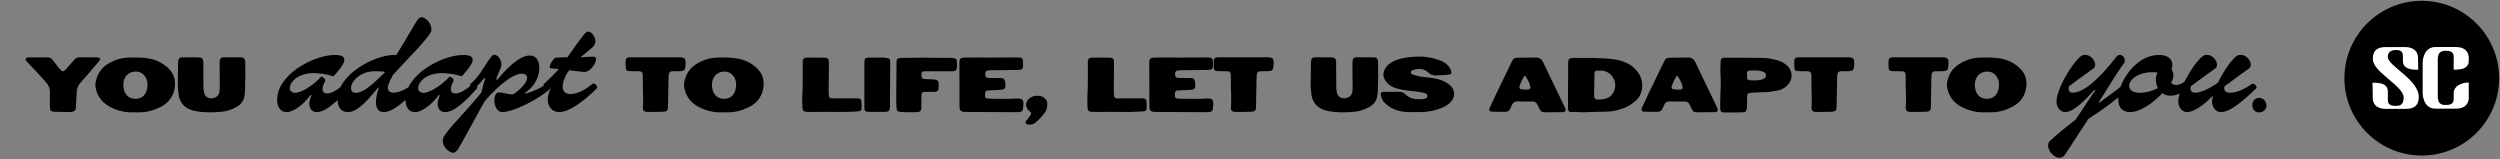
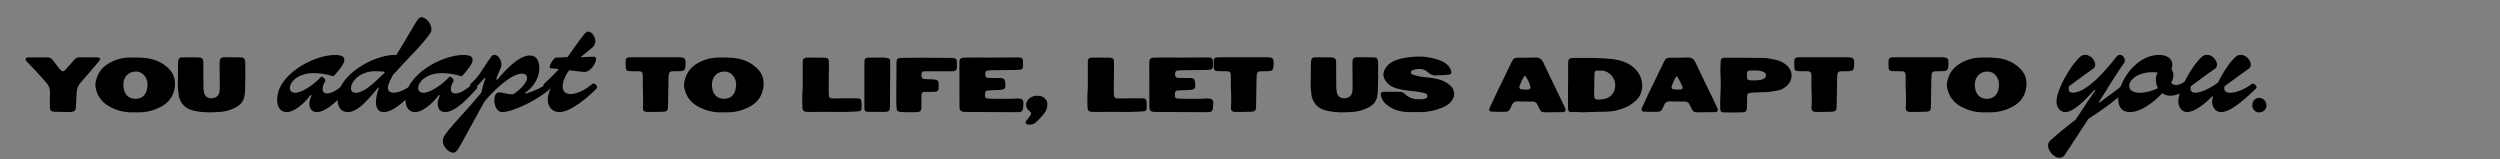
<svg xmlns="http://www.w3.org/2000/svg" fill="none" viewBox="0 0 959 61" height="61" width="959">
  <rect x="0" y="0" width="959" height="61" fill="#808080" stroke="none" />
  <g clip-path="url(#clip0_0_258)">
    <path stroke-miterlimit="10" stroke-width="0.79" style="fill:#54152E;fill:color(display-p3 0.329 0.082 0.18);fill-opacity:1;stroke:#54152E;stroke:color(display-p3 0.329 0.082 0.18);stroke-opacity:1;" stroke="#54152E" fill="#54152E" d="M928.991 59.269C945.161 59.269 958.269 46.161 958.269 29.991C958.269 13.821 945.161 0.713 928.991 0.713C912.821 0.713 899.713 13.821 899.713 29.991C899.713 46.161 912.821 59.269 928.991 59.269Z" />
    <path style="fill:white;fill-opacity:1;" fill="white" d="M915.978 21.84V21.675C915.978 19.446 918.062 19.19 919.012 19.19C919.963 19.19 921.754 19.19 921.754 21.346V23.192C921.662 26.482 924.842 26.756 927.638 26.756L927.565 22.973V22.059V21.84C927.273 19.318 925.427 18.057 922.631 18.057H915.119C911.501 18.057 910.203 19.756 910.203 22.607C910.203 27.706 922.046 32.952 922.046 37.393V37.539C922.046 40.609 919.999 40.609 919.012 40.609C918.025 40.609 915.978 40.609 915.978 38.453V36.022V35.273C916.07 32.001 912.89 31.727 910.094 31.727L910.167 35.51V36.424L910.185 37.977C910.441 40.499 912.287 41.761 915.101 41.761H922.905C926.524 41.761 927.839 40.079 927.839 37.21C927.839 30.484 915.96 25.294 915.96 21.876L915.978 21.84Z" />
    <path style="fill:white;fill-opacity:1;" fill="white" d="M941.218 26.72C943.995 26.72 947.048 26.445 947.011 23.247C947.011 23.247 947.011 23.21 947.011 23.192V21.822C946.755 19.299 944.909 18.038 942.095 18.038H934.254C930.672 18.038 929.338 21.365 929.338 24.234V35.492C929.338 38.361 930.672 41.688 934.254 41.688H942.095C944.891 41.688 946.755 40.426 947.011 37.904V35.437V31.654C944.215 31.654 941.492 32.915 941.236 35.437V38.105C941.199 40.262 939.152 40.262 938.165 40.262C937.179 40.262 935.186 40.262 935.132 37.192V22.553C935.186 19.482 937.215 19.482 938.165 19.482C939.116 19.482 941.199 19.482 941.236 21.639V26.72H941.218Z" />
  </g>
-   <path style="fill:#54152E;fill:color(display-p3 0.329 0.082 0.18);fill-opacity:1;" fill="#54152E" d="M14.609 22.03C15.779 22.03 16.949 22.06 18.119 22C19.019 21.97 19.709 22.33 20.249 23.05C20.999 24.01 21.719 25.03 22.499 25.99C23.939 27.67 24.239 27.88 25.769 26.02C26.639 24.97 27.599 23.98 28.499 22.93C29.069 22.27 29.759 21.94 30.659 21.97C32.789 22.03 34.919 21.97 37.049 22C37.379 22 37.739 22.06 38.069 22.18C38.339 22.27 38.489 22.57 38.369 22.84C38.189 23.2 37.919 23.53 37.679 23.86C35.429 26.47 33.239 29.11 30.929 31.66C29.909 32.8 29.459 34.06 29.399 35.59C29.369 37.45 29.189 39.28 29.099 41.14C29.039 42.25 28.799 42.73 27.299 42.94C26.759 43 26.189 42.97 25.649 42.97C24.209 42.94 22.769 42.91 21.329 42.88C20.909 42.88 20.489 42.85 20.099 42.76C19.589 42.64 19.259 42.28 19.199 41.77C19.139 41.35 19.139 40.93 19.139 40.51C19.139 38.86 19.109 37.21 19.169 35.56C19.199 34.06 18.779 32.8 17.729 31.66C15.689 29.5 13.859 27.19 11.699 25.12C11.219 24.64 10.769 24.13 10.289 23.62C10.019 23.32 9.719 22.96 9.869 22.54C10.019 22.09 10.469 22.03 10.889 22.03C11.249 22.03 11.579 22.03 11.939 22.03C12.839 22.03 13.709 22.03 14.609 22.03ZM51.517 43.09C48.247 43.24 44.887 42.55 41.767 40.75C39.037 39.16 37.357 36.88 36.727 33.82C36.547 32.98 36.547 32.17 36.727 31.36C37.297 28.45 38.767 26.17 41.287 24.58C43.777 23.02 46.507 22.15 49.447 22.09C51.967 22.03 54.487 22 57.007 22.42C59.977 22.93 62.497 24.19 64.627 26.23C67.087 28.6 67.597 31.57 66.787 34.78C66.037 37.66 64.207 39.7 61.567 41.05C58.957 42.37 56.197 43.12 53.257 43.09C52.777 43.09 52.297 43.09 51.517 43.09ZM51.907 37.9C54.067 37.93 55.627 36.82 56.227 34.78C56.587 33.58 56.737 32.38 56.437 31.12C55.987 29.14 54.427 27.58 52.507 27.46C50.377 27.34 48.457 28.3 47.647 30.49C47.197 31.75 47.227 33.04 47.527 34.33C48.037 36.58 49.657 37.9 51.907 37.9ZM94.079 26.44L94.109 29.71C94.109 31.36 93.989 33.04 93.989 34.69C93.929 38.59 92.669 40.39 89.009 41.86C87.599 42.46 86.099 42.79 84.629 42.91C81.329 43.18 78.029 43.24 74.759 42.55C72.359 42.04 70.379 40.99 69.239 38.68C68.909 37.99 68.639 37.3 68.549 36.55C68.369 35.11 68.189 33.67 68.219 32.23C68.249 29.56 68.279 26.86 68.309 24.19C68.339 23.92 68.339 23.65 68.369 23.38C68.519 22.39 68.879 22 69.839 22C71.969 21.97 74.099 21.97 76.229 22.03C77.489 22.06 77.969 22.57 77.999 23.83C78.029 25.36 77.999 26.86 77.999 28.36C78.029 30.16 78.029 31.96 78.059 33.73C78.089 34.3 78.119 34.84 78.239 35.38C78.569 36.94 79.559 37.72 81.149 37.69C82.739 37.69 83.969 36.7 84.209 35.2C84.299 34.6 84.299 33.97 84.299 33.34C84.269 30.31 84.269 27.31 84.239 24.28C84.239 23.86 84.269 23.44 84.329 23.05C84.449 22.45 84.869 22.09 85.469 22C85.619 21.97 85.739 21.97 85.889 21.97C88.019 21.97 90.149 21.94 92.279 22C93.539 22 93.989 22.48 94.079 23.74C94.139 24.64 94.079 25.54 94.079 26.44ZM124.715 31.2C123.635 32.92 122.915 35.84 125.475 35.84C127.635 35.84 129.995 33.96 132.035 32.24C132.115 32.16 132.235 32.08 132.355 32.08C133.115 32.08 134.235 33.4 133.755 33.92C131.235 36.64 125.755 43 121.515 43C118.755 43 117.875 39.92 119.395 36.88C119.635 36.4 119.195 36.28 118.955 36.64C116.475 40.04 112.635 43 110.035 43C107.475 43 106.315 40.96 106.315 38.2C106.315 28.64 120.235 21.08 128.555 21.08C135.515 21.08 130.515 26.36 127.915 29.28C125.515 28.48 122.555 28.04 120.355 28.04C111.235 28.04 109.075 35.6 113.195 35.6C116.195 35.6 121.315 31.64 122.995 29.6C123.075 29.48 123.195 29.44 123.355 29.44C124.035 29.44 125.115 30.56 124.715 31.2ZM145.222 34.16C145.502 33.52 145.142 33.48 144.782 33.92C140.382 39.24 136.942 43 133.342 43C130.782 43 129.462 40.96 129.462 38C129.462 28.64 143.582 21.08 151.182 21.08C151.462 21.08 151.742 21.08 152.022 21.12C155.222 16.04 158.582 10 160.302 7.4C160.742 6.88 161.182 6.6 161.702 6.6C163.102 6.6 165.502 8.72 165.502 11.32C165.502 12.12 165.102 12.96 162.302 16.24C160.262 18.72 156.102 22.84 150.742 28.76C149.902 30.4 148.782 32.24 148.782 33.68C148.782 35 149.702 35.56 151.022 35.56C153.022 35.56 155.942 34.28 158.182 32.24C158.262 32.16 158.382 32.12 158.542 32.12C159.302 32.12 160.422 33.48 159.902 33.92C156.982 37.04 151.382 43 147.222 43C142.982 43 144.142 36.76 145.222 34.16ZM147.502 27.92C147.662 27.8 147.542 27.48 147.302 27.48C146.222 27.36 144.902 27.32 143.862 27.32C135.342 27.32 132.382 35.6 136.422 35.6C140.382 35.6 145.542 29.6 147.502 27.92ZM173.935 31.2C172.855 32.92 172.135 35.84 174.695 35.84C176.855 35.84 179.215 33.96 181.255 32.24C181.335 32.16 181.455 32.08 181.575 32.08C182.335 32.08 183.455 33.4 182.975 33.92C180.455 36.64 174.975 43 170.735 43C167.975 43 167.095 39.92 168.615 36.88C168.855 36.4 168.415 36.28 168.175 36.64C165.695 40.04 161.855 43 159.255 43C156.695 43 155.535 40.96 155.535 38.2C155.535 28.64 169.455 21.08 177.775 21.08C184.735 21.08 179.735 26.36 177.135 29.28C174.735 28.48 171.775 28.04 169.575 28.04C160.455 28.04 158.295 35.6 162.415 35.6C165.415 35.6 170.535 31.64 172.215 29.6C172.295 29.48 172.415 29.44 172.575 29.44C173.255 29.44 174.335 30.56 173.935 31.2ZM182.162 33.92C182.042 34 181.922 34.04 181.802 34.04C181.042 34.04 179.922 32.72 180.442 32.24C184.162 28.96 184.922 26.56 188.402 21.8C188.762 21.28 189.242 21.04 189.682 21.04C191.322 21.04 193.002 23.84 192.082 26.04L190.602 29.52C190.162 30.64 190.562 30.8 190.922 30.4C193.442 27.36 198.842 21.28 203.242 21.28C205.962 21.28 206.882 23.68 206.882 26C206.882 28.64 205.722 32.68 201.522 35.52C201.322 35.64 201.482 35.96 201.722 35.88C204.282 35.12 207.362 33.92 209.442 32.24C210.162 31.76 211.802 33.4 211.162 33.92C206.682 38.16 196.762 43 192.642 43C189.122 43 188.682 35.44 191.362 35.44C192.922 35.44 195.122 36.32 196.842 36.16C198.162 35.52 202.202 32.12 202.202 29.88C202.202 28.88 201.402 28.24 200.242 28.24C195.762 28.24 188.482 35.72 185.802 39C181.442 46.84 177.282 54.68 175.762 57.12C174.882 58.48 174.242 58.6 173.802 58.6C172.402 58.6 169.842 56.48 169.842 54C169.842 53.04 170.242 52.12 172.282 49.64C175.002 46.36 179.962 41.24 184.602 35.56C185.202 33.52 185.362 32.36 186.122 30.28C186.242 30 186.002 29.72 185.682 30.12C184.722 31.28 183.162 32.84 182.162 33.92ZM210.746 33.48L210.346 33.92C210.226 34.04 210.106 34.08 209.946 34.08C209.226 34.08 208.106 32.76 208.626 32.24C210.586 30.4 212.586 28.52 214.386 26.52L211.146 26.16C210.106 26.04 212.226 22.16 213.266 22.12L217.706 21.92C220.386 18.12 221.466 16.56 222.666 14.96C224.506 12.52 225.026 12.12 225.626 12.12C227.066 12.12 228.386 14.28 228.386 15.76C228.386 16.56 228.066 17.48 227.226 18.2C226.066 19.16 223.906 21 223.026 21.68C222.746 21.88 222.826 22.04 223.186 21.96C224.146 21.84 226.186 21.8 227.826 21.76C230.146 21.72 227.066 27.96 223.906 27.6L218.306 26.96C215.866 30.12 214.026 36.08 218.866 36.08C221.506 36.08 224.666 34.32 227.186 32.24C227.306 32.12 227.466 32.04 227.666 32.04C228.466 32.04 229.466 33.36 228.906 33.92C225.786 37.04 219.106 43 214.506 43C211.786 43 210.106 40.84 210.106 38.24C210.106 36.8 210.626 35.24 211.026 34.36C211.426 33.52 211.346 33.24 211.186 33.24C211.066 33.24 210.906 33.36 210.746 33.48ZM251.302 21.97C254.332 21.97 257.362 21.97 260.362 21.97C262.762 22 263.092 22.36 262.972 24.76C262.882 26.95 262.582 27.25 260.452 27.31C259.552 27.34 258.682 27.31 257.782 27.34C257.032 27.4 256.672 27.73 256.552 28.48C256.462 29.02 256.462 29.56 256.432 30.1C256.372 33.61 256.312 37.12 256.252 40.6C256.252 40.87 256.252 41.17 256.222 41.44C256.132 42.31 255.802 42.67 254.962 42.79C254.572 42.88 254.152 42.88 253.732 42.88C251.962 42.91 250.162 42.97 248.392 42.94C247.012 42.91 246.502 42.4 246.622 41.02C246.892 37.18 246.442 33.34 246.592 29.5C246.592 29.23 246.592 28.93 246.562 28.66C246.502 27.79 246.142 27.4 245.302 27.34C244.342 27.31 243.382 27.34 242.422 27.31C240.172 27.31 239.992 27.13 239.992 24.82C239.992 24.28 239.962 23.71 240.022 23.17C240.082 22.48 240.502 22.06 241.222 22C241.702 21.97 242.182 21.97 242.662 21.97C245.542 21.97 248.422 21.97 251.302 21.97ZM277.31 43.09C274.04 43.24 270.68 42.55 267.56 40.75C264.83 39.16 263.15 36.88 262.52 33.82C262.34 32.98 262.34 32.17 262.52 31.36C263.09 28.45 264.56 26.17 267.08 24.58C269.57 23.02 272.3 22.15 275.24 22.09C277.76 22.03 280.28 22 282.8 22.42C285.77 22.93 288.29 24.19 290.42 26.23C292.88 28.6 293.39 31.57 292.58 34.78C291.83 37.66 290 39.7 287.36 41.05C284.75 42.37 281.99 43.12 279.05 43.09C278.57 43.09 278.09 43.09 277.31 43.09ZM277.7 37.9C279.86 37.93 281.42 36.82 282.02 34.78C282.38 33.58 282.53 32.38 282.23 31.12C281.78 29.14 280.22 27.58 278.3 27.46C276.17 27.34 274.25 28.3 273.44 30.49C272.99 31.75 273.02 33.04 273.32 34.33C273.83 36.58 275.45 37.9 277.7 37.9ZM307.923 32.26C307.923 29.53 307.923 26.77 307.923 24.01C307.923 23.83 307.923 23.62 307.923 23.41C308.013 22.57 308.373 22.21 309.243 22.12C309.813 22.09 310.353 22.09 310.893 22.09C312.633 22.09 314.343 22.09 316.053 22.12C317.613 22.15 317.973 22.48 317.973 24.13C317.973 27.28 317.913 30.46 317.883 33.61C317.883 34.57 317.883 35.53 317.943 36.49C317.973 37.36 318.363 37.72 319.233 37.75C321.513 37.75 323.763 37.72 326.043 37.72C327.153 37.72 328.233 37.69 329.343 37.75C330.003 37.78 330.333 38.14 330.423 38.77C330.513 39.25 330.513 39.73 330.513 40.21C330.543 42.73 330.513 42.64 328.053 42.79C325.503 42.94 322.983 43 320.433 42.94C317.433 42.85 314.403 42.97 311.403 42.94C310.983 42.94 310.563 42.97 310.143 42.94C308.133 42.91 307.803 42.58 307.773 40.51C307.743 39.13 307.713 37.75 307.773 36.37C307.863 35.02 307.923 33.64 307.923 32.26ZM331.58 32.32C331.58 29.71 331.58 27.13 331.58 24.52C331.58 24.04 331.61 23.56 331.64 23.08C331.7 22.6 332 22.33 332.42 22.21C332.75 22.12 333.11 22.09 333.44 22.09C335.3 22.09 337.16 22.09 339.02 22.09C339.14 22.09 339.29 22.09 339.41 22.12C341.48 22.33 341.51 22.66 341.48 24.4C341.45 29.83 341.42 35.26 341.39 40.69C341.39 40.75 341.39 40.81 341.39 40.9C341.33 42.49 341.03 42.85 339.47 42.91C337.88 42.94 336.32 42.94 334.73 42.91C334.04 42.91 333.35 42.91 332.66 42.85C331.88 42.76 331.61 42.46 331.58 41.62C331.55 39.22 331.58 36.82 331.58 34.42C331.55 33.73 331.58 33.04 331.58 32.35C331.58 32.38 331.58 32.32 331.58 32.32ZM353.44 22.12L355.48 22.15C358.36 22.15 361.24 22.21 364.12 22.21C364.81 22.21 365.5 22.18 366.16 22.39C366.7 22.57 367.03 22.9 367.03 23.41C367.09 24.31 367.09 25.21 367.06 26.08C367 26.8 366.58 27.19 365.86 27.31C365.53 27.34 365.17 27.34 364.84 27.34C361.75 27.34 358.66 27.34 355.57 27.34C355.45 27.34 355.3 27.34 355.18 27.34C353.8 27.28 353.35 27.55 353.5 29.2C353.56 29.92 353.95 30.28 354.7 30.31C355.81 30.4 356.89 30.4 358 30.46C358.39 30.49 358.81 30.55 359.2 30.67C359.65 30.76 359.89 31.09 360.01 31.51C360.01 31.57 360.04 31.66 360.04 31.72C360.13 34.96 360.34 35.32 357.04 35.23C356.2 35.2 355.39 35.2 354.55 35.23C353.89 35.26 353.56 35.59 353.5 36.28C353.44 37.24 353.47 38.2 353.44 39.16C353.44 39.97 353.47 40.81 353.44 41.62C353.38 42.43 352.93 42.88 352.15 42.97C351.82 43.03 351.46 43.03 351.1 43.03C349.66 43.03 348.22 43.03 346.78 43.03C346.3 43.03 345.82 43 345.34 42.94C344.26 42.73 343.96 42.43 343.9 41.29C343.84 39.73 343.78 38.14 343.81 36.55C343.81 32.65 343.84 28.72 343.9 24.82C343.9 24.49 343.87 24.13 343.9 23.8C343.96 22.66 344.23 22.39 345.4 22.24C345.67 22.21 345.94 22.21 346.21 22.21C348.61 22.18 351.04 22.18 353.44 22.12ZM380.385 22.09L390.285 22.03C392.205 22.06 392.415 22.27 392.445 24.19C392.505 26.68 392.355 26.8 389.775 26.83C386.685 26.86 383.565 26.92 380.475 26.95C380.145 26.95 379.785 26.95 379.455 26.98C378.255 27.04 377.865 27.43 377.925 28.63C377.955 29.5 378.285 29.83 379.215 29.89C380.235 29.92 381.285 29.92 382.305 29.92C382.935 29.92 383.565 29.92 384.165 29.95C384.945 30.01 385.305 30.31 385.485 31C385.575 31.33 385.635 31.69 385.665 32.02C385.845 33.88 385.425 34.39 383.595 34.48C382.155 34.54 380.715 34.6 379.275 34.69C378.075 34.75 377.895 34.99 377.865 36.22C377.865 36.43 377.865 36.64 377.865 36.85C377.925 37.45 378.135 37.69 378.735 37.78C379.215 37.84 379.695 37.87 380.175 37.87C383.475 37.87 386.775 38.02 390.075 37.78C390.225 37.78 390.345 37.78 390.495 37.78C392.115 37.81 392.595 38.26 392.595 39.85C392.565 40.42 392.505 40.96 392.445 41.5C392.295 42.58 391.965 42.91 390.855 43C390.435 43.03 390.015 43.03 389.625 43.03C383.235 43 376.815 42.94 370.425 42.94C368.385 42.94 368.025 42.37 368.055 40.51C368.085 35.14 368.025 29.77 368.025 24.43C367.995 22.51 368.325 22.12 370.275 22.09C373.665 22.03 377.025 22.09 380.385 22.09ZM398.016 36.76C399.336 36.67 400.356 37.15 401.136 38.11C401.796 38.89 401.856 39.85 401.706 40.84C401.616 41.68 401.286 42.43 400.836 43.12C399.816 44.59 398.556 45.85 397.236 47.02C396.336 47.8 395.256 47.92 394.116 47.74C393.486 47.65 393.216 47.05 393.546 46.51C393.816 46.12 394.116 45.76 394.416 45.37C394.686 44.98 394.986 44.62 395.256 44.23C395.676 43.57 395.646 43.3 395.136 42.79C394.986 42.64 394.806 42.55 394.656 42.4C392.916 40.87 393.576 38.83 394.836 37.78C395.766 37 396.846 36.64 398.016 36.76ZM417.292 32.26C417.292 29.53 417.292 26.77 417.292 24.01C417.292 23.83 417.292 23.62 417.292 23.41C417.382 22.57 417.742 22.21 418.612 22.12C419.182 22.09 419.722 22.09 420.262 22.09C422.002 22.09 423.712 22.09 425.422 22.12C426.982 22.15 427.342 22.48 427.342 24.13C427.342 27.28 427.282 30.46 427.252 33.61C427.252 34.57 427.252 35.53 427.312 36.49C427.342 37.36 427.732 37.72 428.602 37.75C430.882 37.75 433.132 37.72 435.412 37.72C436.522 37.72 437.602 37.69 438.712 37.75C439.372 37.78 439.702 38.14 439.792 38.77C439.882 39.25 439.882 39.73 439.882 40.21C439.912 42.73 439.882 42.64 437.422 42.79C434.872 42.94 432.352 43 429.802 42.94C426.802 42.85 423.772 42.97 420.772 42.94C420.352 42.94 419.932 42.97 419.512 42.94C417.502 42.91 417.172 42.58 417.142 40.51C417.112 39.13 417.082 37.75 417.142 36.37C417.232 35.02 417.292 33.64 417.292 32.26ZM453.219 22.09L463.119 22.03C465.039 22.06 465.249 22.27 465.279 24.19C465.339 26.68 465.189 26.8 462.609 26.83C459.519 26.86 456.399 26.92 453.309 26.95C452.979 26.95 452.619 26.95 452.289 26.98C451.089 27.04 450.699 27.43 450.759 28.63C450.789 29.5 451.119 29.83 452.049 29.89C453.069 29.92 454.119 29.92 455.139 29.92C455.769 29.92 456.399 29.92 456.999 29.95C457.779 30.01 458.139 30.31 458.319 31C458.409 31.33 458.469 31.69 458.499 32.02C458.679 33.88 458.259 34.39 456.429 34.48C454.989 34.54 453.549 34.6 452.109 34.69C450.909 34.75 450.729 34.99 450.699 36.22C450.699 36.43 450.699 36.64 450.699 36.85C450.759 37.45 450.969 37.69 451.569 37.78C452.049 37.84 452.529 37.87 453.009 37.87C456.309 37.87 459.609 38.02 462.909 37.78C463.059 37.78 463.179 37.78 463.329 37.78C464.949 37.81 465.429 38.26 465.429 39.85C465.399 40.42 465.339 40.96 465.279 41.5C465.129 42.58 464.799 42.91 463.689 43C463.269 43.03 462.849 43.03 462.459 43.03C456.069 43 449.649 42.94 443.259 42.94C441.219 42.94 440.859 42.37 440.889 40.51C440.919 35.14 440.859 29.77 440.859 24.43C440.829 22.51 441.159 22.12 443.109 22.09C446.499 22.03 449.859 22.09 453.219 22.09ZM476.88 21.97C479.91 21.97 482.94 21.97 485.94 21.97C488.34 22 488.67 22.36 488.55 24.76C488.46 26.95 488.16 27.25 486.03 27.31C485.13 27.34 484.26 27.31 483.36 27.34C482.61 27.4 482.25 27.73 482.13 28.48C482.04 29.02 482.04 29.56 482.01 30.1C481.95 33.61 481.89 37.12 481.83 40.6C481.83 40.87 481.83 41.17 481.8 41.44C481.71 42.31 481.38 42.67 480.54 42.79C480.15 42.88 479.73 42.88 479.31 42.88C477.54 42.91 475.74 42.97 473.97 42.94C472.59 42.91 472.08 42.4 472.2 41.02C472.47 37.18 472.02 33.34 472.17 29.5C472.17 29.23 472.17 28.93 472.14 28.66C472.08 27.79 471.72 27.4 470.88 27.34C469.92 27.31 468.96 27.34 468 27.31C465.75 27.31 465.57 27.13 465.57 24.82C465.57 24.28 465.54 23.71 465.6 23.17C465.66 22.48 466.08 22.06 466.8 22C467.28 21.97 467.76 21.97 468.24 21.97C471.12 21.97 474 21.97 476.88 21.97ZM528.633 26.44L528.663 29.71C528.663 31.36 528.543 33.04 528.543 34.69C528.483 38.59 527.223 40.39 523.563 41.86C522.153 42.46 520.653 42.79 519.183 42.91C515.883 43.18 512.583 43.24 509.313 42.55C506.913 42.04 504.933 40.99 503.793 38.68C503.463 37.99 503.193 37.3 503.103 36.55C502.923 35.11 502.743 33.67 502.773 32.23C502.803 29.56 502.833 26.86 502.863 24.19C502.893 23.92 502.893 23.65 502.923 23.38C503.073 22.39 503.433 22 504.393 22C506.523 21.97 508.653 21.97 510.783 22.03C512.043 22.06 512.523 22.57 512.553 23.83C512.583 25.36 512.553 26.86 512.553 28.36C512.583 30.16 512.583 31.96 512.613 33.73C512.643 34.3 512.673 34.84 512.793 35.38C513.123 36.94 514.113 37.72 515.703 37.69C517.293 37.69 518.523 36.7 518.763 35.2C518.853 34.6 518.853 33.97 518.853 33.34C518.823 30.31 518.823 27.31 518.793 24.28C518.793 23.86 518.823 23.44 518.883 23.05C519.003 22.45 519.423 22.09 520.023 22C520.173 21.97 520.293 21.97 520.443 21.97C522.573 21.97 524.703 21.94 526.833 22C528.093 22 528.543 22.48 528.633 23.74C528.693 24.64 528.633 25.54 528.633 26.44ZM546.258 42.97C545.148 43.06 544.038 42.97 542.958 42.97C540.948 43.09 538.968 43.03 537.018 42.61C534.948 42.16 533.118 41.23 531.558 39.85C530.478 38.92 529.878 37.69 529.638 36.28C529.548 35.8 529.908 35.32 530.388 35.23C530.658 35.2 530.928 35.2 531.198 35.2C533.058 35.2 534.918 35.23 536.778 35.23C537.648 35.23 538.398 35.47 538.998 36.1C540.888 37.99 543.228 38.2 545.688 38.05C546.108 38.02 546.498 37.84 546.888 37.72C547.308 37.57 547.548 37.27 547.548 36.79C547.518 36.31 547.248 36.01 546.858 35.86C545.748 35.44 544.608 35.29 543.438 35.14C540.858 34.84 538.248 34.63 535.728 33.91C534.108 33.43 532.698 32.65 531.678 31.24C530.388 29.44 530.358 27.97 531.498 26.08C532.188 24.97 533.148 24.25 534.258 23.65C536.088 22.63 538.128 22.3 540.168 22C540.978 21.88 541.818 21.82 542.628 21.76C545.958 21.52 549.198 22 552.318 23.14C553.518 23.56 554.568 24.19 555.438 25.12C556.068 25.78 556.488 26.53 556.698 27.43C556.878 28.09 556.608 28.51 555.948 28.6C554.238 28.81 552.528 28.93 550.818 28.93C549.648 28.96 548.748 28.6 547.848 27.79C546.108 26.17 544.008 26.2 541.878 26.92C541.458 27.07 541.188 27.4 541.248 27.88C541.278 28.24 541.518 28.51 541.878 28.6C542.868 28.87 543.858 29.2 544.878 29.38C546.138 29.59 547.458 29.68 548.748 29.83C550.518 30.07 552.288 30.4 553.908 31.18C554.628 31.54 555.348 31.99 556.008 32.5C558.288 34.33 558.438 37.24 556.338 39.31C555.378 40.27 554.268 40.9 553.038 41.38C550.848 42.28 548.568 42.76 546.258 42.97ZM595.738 43.06C594.628 43.06 593.548 43.06 592.438 43.06C591.598 43.09 590.998 42.73 590.638 41.95C590.338 41.32 590.038 40.72 589.738 40.09C589.378 39.37 588.808 38.95 587.968 38.95C585.958 38.95 583.978 38.95 581.968 38.89C581.038 38.86 580.438 39.31 580.048 40.15C579.808 40.63 579.568 41.14 579.358 41.62C578.998 42.4 578.428 42.88 577.618 42.88C575.818 42.91 574.048 42.91 572.248 42.82C571.378 42.79 571.048 42.19 571.438 41.38C572.308 39.43 573.238 37.51 574.138 35.59C575.968 31.84 577.798 28.06 579.628 24.28C579.778 23.98 579.928 23.68 580.078 23.38C580.438 22.51 581.158 22.15 582.058 22.15C584.368 22.12 586.708 22.15 589.048 22.06C590.458 22.03 591.328 22.6 591.958 23.89C594.118 28.48 596.338 33.04 598.558 37.6C599.128 38.8 599.698 39.97 600.238 41.14C600.898 42.52 600.628 42.97 599.038 43.03C597.928 43.06 596.848 43.03 595.738 43.03V43.06ZM584.878 34.39C585.478 34.36 585.958 34.36 586.438 34.3C586.858 34.24 587.188 33.79 587.098 33.4C586.738 31.93 586.108 30.58 585.268 29.32C585.088 29.05 584.758 29.11 584.608 29.35C583.858 30.58 583.258 31.9 582.838 33.25C582.718 33.67 582.958 34.12 583.378 34.21C583.918 34.3 584.458 34.33 584.878 34.39ZM601.515 32.71C601.515 30.01 601.515 27.34 601.545 24.67C601.545 24.25 601.545 23.83 601.605 23.41C601.665 22.81 602.085 22.42 602.655 22.3C603.045 22.21 603.465 22.21 603.885 22.21C608.475 22.21 613.095 22.15 617.685 22.57C620.595 22.87 623.355 23.5 625.815 25.21C627.195 26.2 628.245 27.43 629.025 28.9C630.465 31.57 630.465 35.86 627.525 38.59C626.115 39.85 624.585 40.87 622.815 41.5C620.835 42.25 618.765 42.76 616.605 42.82C613.605 42.88 610.575 42.94 607.545 43.06C606.045 43.12 604.575 42.82 603.045 43C601.785 43.12 601.455 42.46 601.485 41.35C601.515 39.01 601.485 36.7 601.485 34.36C601.515 33.79 601.485 33.25 601.485 32.71C601.515 32.71 601.515 32.71 601.515 32.71ZM614.025 27.07C613.995 27.1 613.815 27.07 613.665 27.1C613.245 27.1 612.855 27.07 612.465 27.1C611.985 27.16 611.715 27.43 611.655 27.91C611.625 28.24 611.625 28.57 611.625 28.93C611.595 31.39 611.535 33.85 611.505 36.31C611.505 36.58 611.505 36.88 611.565 37.15C611.625 37.78 611.955 38.11 612.615 38.17C613.635 38.29 614.655 38.11 615.675 37.9C616.935 37.63 617.925 36.94 618.645 35.89C620.985 32.44 618.825 27.64 614.715 27.1C614.385 27.07 614.355 27.1 614.025 27.07ZM654.128 43.06C653.018 43.06 651.938 43.06 650.828 43.06C649.988 43.09 649.388 42.73 649.028 41.95C648.728 41.32 648.428 40.72 648.128 40.09C647.768 39.37 647.198 38.95 646.358 38.95C644.348 38.95 642.368 38.95 640.358 38.89C639.428 38.86 638.828 39.31 638.438 40.15C638.198 40.63 637.958 41.14 637.748 41.62C637.388 42.4 636.818 42.88 636.008 42.88C634.208 42.91 632.438 42.91 630.638 42.82C629.768 42.79 629.438 42.19 629.828 41.38C630.698 39.43 631.628 37.51 632.528 35.59C634.358 31.84 636.188 28.06 638.018 24.28C638.168 23.98 638.318 23.68 638.468 23.38C638.828 22.51 639.548 22.15 640.448 22.15C642.758 22.12 645.098 22.15 647.438 22.06C648.848 22.03 649.718 22.6 650.348 23.89C652.508 28.48 654.728 33.04 656.948 37.6C657.518 38.8 658.088 39.97 658.628 41.14C659.288 42.52 659.018 42.97 657.428 43.03C656.318 43.06 655.238 43.03 654.128 43.03V43.06ZM643.268 34.39C643.868 34.36 644.348 34.36 644.828 34.3C645.248 34.24 645.578 33.79 645.488 33.4C645.128 31.93 644.498 30.58 643.658 29.32C643.478 29.05 643.148 29.11 642.998 29.35C642.248 30.58 641.648 31.9 641.228 33.25C641.108 33.67 641.348 34.12 641.768 34.21C642.308 34.3 642.848 34.33 643.268 34.39ZM659.905 37.72C659.965 36.01 660.025 34.3 660.085 32.59C660.145 29.83 659.755 27.1 660.025 24.34C660.055 24.01 660.025 23.65 660.055 23.32C660.175 22.54 660.505 22.24 661.255 22.15C661.315 22.15 661.405 22.15 661.465 22.15C666.565 22.15 671.635 22.12 676.735 22.24C678.355 22.27 679.975 22.69 681.595 23.05C682.855 23.35 684.025 23.95 685.075 24.79C687.955 27.07 687.985 30.76 685.195 33.13C684.235 33.94 683.125 34.51 681.895 34.72C680.275 34.99 678.655 35.35 677.005 35.35C675.415 35.35 673.855 35.47 672.265 35.53C671.995 35.56 671.725 35.59 671.455 35.62C670.405 35.83 670.225 36.04 670.195 37.15C670.165 37.75 670.195 38.38 670.165 39.01C670.165 39.82 670.165 40.66 670.105 41.47C670.045 42.55 669.625 43.06 668.635 43.09C666.145 43.15 663.685 43.18 661.225 43.12C660.295 43.12 659.905 42.64 659.875 41.65C659.845 40.33 659.875 39.04 659.905 37.72ZM673.135 27.01L672.955 27.04C672.805 27.04 672.655 27.04 672.535 27.04C670.045 26.98 670.015 27.07 670.165 29.77C670.195 30.43 670.525 30.73 671.185 30.79C672.505 30.91 673.795 30.88 675.085 30.7C675.535 30.64 676.015 30.46 676.435 30.28C677.035 30.04 677.455 29.56 677.425 28.87C677.425 28.3 677.065 27.82 676.525 27.61C675.985 27.37 675.385 27.19 674.785 27.1C674.185 27.04 673.735 27.01 673.135 27.01ZM699.585 21.97C702.615 21.97 705.645 21.97 708.645 21.97C711.045 22 711.375 22.36 711.255 24.76C711.165 26.95 710.865 27.25 708.735 27.31C707.835 27.34 706.965 27.31 706.065 27.34C705.315 27.4 704.955 27.73 704.835 28.48C704.745 29.02 704.745 29.56 704.715 30.1C704.655 33.61 704.595 37.12 704.535 40.6C704.535 40.87 704.535 41.17 704.505 41.44C704.415 42.31 704.085 42.67 703.245 42.79C702.855 42.88 702.435 42.88 702.015 42.88C700.245 42.91 698.445 42.97 696.675 42.94C695.295 42.91 694.785 42.4 694.905 41.02C695.175 37.18 694.725 33.34 694.875 29.5C694.875 29.23 694.875 28.93 694.845 28.66C694.785 27.79 694.425 27.4 693.585 27.34C692.625 27.31 691.665 27.34 690.705 27.31C688.455 27.31 688.275 27.13 688.275 24.82C688.275 24.28 688.245 23.71 688.305 23.17C688.365 22.48 688.785 22.06 689.505 22C689.985 21.97 690.465 21.97 690.945 21.97C693.825 21.97 696.705 21.97 699.585 21.97ZM735.739 21.97C738.769 21.97 741.799 21.97 744.799 21.97C747.199 22 747.529 22.36 747.409 24.76C747.319 26.95 747.019 27.25 744.889 27.31C743.989 27.34 743.119 27.31 742.219 27.34C741.469 27.4 741.109 27.73 740.989 28.48C740.899 29.02 740.899 29.56 740.869 30.1C740.809 33.61 740.749 37.12 740.689 40.6C740.689 40.87 740.689 41.17 740.659 41.44C740.569 42.31 740.239 42.67 739.399 42.79C739.009 42.88 738.589 42.88 738.169 42.88C736.399 42.91 734.599 42.97 732.829 42.94C731.449 42.91 730.939 42.4 731.059 41.02C731.329 37.18 730.879 33.34 731.029 29.5C731.029 29.23 731.029 28.93 730.999 28.66C730.939 27.79 730.579 27.4 729.739 27.34C728.779 27.31 727.819 27.34 726.859 27.31C724.609 27.31 724.429 27.13 724.429 24.82C724.429 24.28 724.399 23.71 724.459 23.17C724.519 22.48 724.939 22.06 725.659 22C726.139 21.97 726.619 21.97 727.099 21.97C729.979 21.97 732.859 21.97 735.739 21.97ZM761.747 43.09C758.477 43.24 755.117 42.55 751.997 40.75C749.267 39.16 747.587 36.88 746.957 33.82C746.777 32.98 746.777 32.17 746.957 31.36C747.527 28.45 748.997 26.17 751.517 24.58C754.007 23.02 756.737 22.15 759.677 22.09C762.197 22.03 764.717 22 767.237 22.42C770.207 22.93 772.727 24.19 774.857 26.23C777.317 28.6 777.827 31.57 777.017 34.78C776.267 37.66 774.437 39.7 771.797 41.05C769.187 42.37 766.427 43.12 763.487 43.09C763.007 43.09 762.527 43.09 761.747 43.09ZM762.137 37.9C764.297 37.93 765.857 36.82 766.457 34.78C766.817 33.58 766.967 32.38 766.667 31.12C766.217 29.14 764.657 27.58 762.737 27.46C760.607 27.34 758.687 28.3 757.877 30.49C757.427 31.75 757.457 33.04 757.757 34.33C758.267 36.58 759.887 37.9 762.137 37.9ZM802.99 26.32C798.51 29.44 796.63 30.96 793.63 33.12C793.27 34.92 793.95 35.56 795.15 35.56C800.39 35.52 807.67 27.2 811.79 21.84C812.23 21.28 812.71 21.04 813.19 21.04C814.55 21.04 815.67 22.96 814.79 24.2C811.39 28.84 808.39 34.16 805.15 39.08C804.95 39.36 805.11 39.56 805.43 39.32C807.87 37.4 811.47 35 814.75 32.24C814.87 32.12 815.03 32.08 815.19 32.08C815.99 32.08 816.99 33.4 816.43 33.88C810.43 39.56 805.63 42.6 801.07 45.64C798.31 49.84 795.31 54.44 792.19 59.24C791.59 60.16 790.83 60.52 790.03 60.52C787.27 60.52 784.15 56.04 786.43 53.96C789.79 50.92 792.99 48.36 796.15 45.96C798.19 43.04 801.11 38.32 803.55 35.04C803.99 34.44 803.63 34.24 803.11 34.8C800.23 37.96 795.51 43 792.31 43C789.83 43 788.87 40.52 788.87 38.96C788.87 34.56 793.55 26.88 795.79 24.12C798.07 21.28 798.87 21.04 799.83 21.04C802.79 21.04 804.91 24.96 802.99 26.32ZM829.456 35.76C826.056 39.36 821.176 43 817.056 43C806.936 43 815.256 21.08 828.136 21.08C832.616 21.08 834.016 23.76 832.976 26.56C833.296 26.92 833.536 27.44 833.656 28.08C833.896 29.36 833.496 30.68 832.816 31.8C833.416 32.32 834.056 32.6 834.776 32.6C836.336 32.6 838.096 31.48 839.896 29.68C840.056 29.52 840.216 29.48 840.376 29.48C841.136 29.48 842.016 30.72 841.536 31.28C838.496 35.08 835.256 36.72 832.616 36.72C831.416 36.72 830.336 36.36 829.456 35.76ZM827.776 33.8C827.456 33.16 827.216 32.48 827.096 31.68C826.816 30.12 827.096 28.84 827.656 27.84C827.096 27.76 826.456 27.68 825.736 27.68C816.376 27.68 813.616 35.6 820.856 35.6C823.016 35.6 825.696 34.88 827.776 33.8ZM849.71 26.32C845.23 29.44 843.35 30.96 840.35 33.12C839.99 34.88 840.79 35.56 842.15 35.56C844.43 35.56 848.23 33.64 850.79 31.68C852.31 28.6 854.23 25.64 855.43 24.12C857.75 21.28 858.55 21.04 859.51 21.04C862.47 21.04 864.59 24.96 862.67 26.32C858.19 29.44 856.31 30.96 853.31 33.12C852.91 34.88 853.91 35.6 855.51 35.6C857.83 35.6 861.39 34.12 863.75 32.2C863.87 32.12 863.99 32.08 864.15 32.08C864.95 32.08 866.03 33.4 865.47 33.88C862.35 36.84 856.11 43 851.99 43C849.51 43 848.55 40.52 848.55 38.96C848.55 38.6 848.59 37.96 848.79 37.4C849.03 36.76 848.67 36.8 848.27 37.24C845.75 40 841.55 43 839.03 43C836.55 43 835.59 40.52 835.59 38.96C835.59 34.56 840.27 26.88 842.47 24.12C844.79 21.28 845.59 21.04 846.55 21.04C849.51 21.04 851.63 24.96 849.71 26.32ZM863.981 40.24C864.041 38.65 865.211 37.48 866.681 37.54C868.241 37.6 869.441 38.95 869.411 40.54C869.411 41.74 868.331 43.15 866.531 43.12C865.001 43.09 863.921 41.83 863.981 40.24Z" />
+   <path style="fill:#54152E;fill:color(display-p3 0.329 0.082 0.18);fill-opacity:1;" fill="#54152E" d="M14.609 22.03C15.779 22.03 16.949 22.06 18.119 22C19.019 21.97 19.709 22.33 20.249 23.05C20.999 24.01 21.719 25.03 22.499 25.99C23.939 27.67 24.239 27.88 25.769 26.02C26.639 24.97 27.599 23.98 28.499 22.93C29.069 22.27 29.759 21.94 30.659 21.97C32.789 22.03 34.919 21.97 37.049 22C37.379 22 37.739 22.06 38.069 22.18C38.339 22.27 38.489 22.57 38.369 22.84C38.189 23.2 37.919 23.53 37.679 23.86C35.429 26.47 33.239 29.11 30.929 31.66C29.909 32.8 29.459 34.06 29.399 35.59C29.369 37.45 29.189 39.28 29.099 41.14C29.039 42.25 28.799 42.73 27.299 42.94C26.759 43 26.189 42.97 25.649 42.97C24.209 42.94 22.769 42.91 21.329 42.88C20.909 42.88 20.489 42.85 20.099 42.76C19.589 42.64 19.259 42.28 19.199 41.77C19.139 41.35 19.139 40.93 19.139 40.51C19.139 38.86 19.109 37.21 19.169 35.56C19.199 34.06 18.779 32.8 17.729 31.66C15.689 29.5 13.859 27.19 11.699 25.12C11.219 24.64 10.769 24.13 10.289 23.62C10.019 23.32 9.719 22.96 9.869 22.54C10.019 22.09 10.469 22.03 10.889 22.03C11.249 22.03 11.579 22.03 11.939 22.03C12.839 22.03 13.709 22.03 14.609 22.03ZM51.517 43.09C48.247 43.24 44.887 42.55 41.767 40.75C39.037 39.16 37.357 36.88 36.727 33.82C36.547 32.98 36.547 32.17 36.727 31.36C37.297 28.45 38.767 26.17 41.287 24.58C43.777 23.02 46.507 22.15 49.447 22.09C51.967 22.03 54.487 22 57.007 22.42C59.977 22.93 62.497 24.19 64.627 26.23C67.087 28.6 67.597 31.57 66.787 34.78C66.037 37.66 64.207 39.7 61.567 41.05C58.957 42.37 56.197 43.12 53.257 43.09C52.777 43.09 52.297 43.09 51.517 43.09ZM51.907 37.9C54.067 37.93 55.627 36.82 56.227 34.78C56.587 33.58 56.737 32.38 56.437 31.12C55.987 29.14 54.427 27.58 52.507 27.46C50.377 27.34 48.457 28.3 47.647 30.49C47.197 31.75 47.227 33.04 47.527 34.33C48.037 36.58 49.657 37.9 51.907 37.9ZM94.079 26.44L94.109 29.71C94.109 31.36 93.989 33.04 93.989 34.69C93.929 38.59 92.669 40.39 89.009 41.86C87.599 42.46 86.099 42.79 84.629 42.91C81.329 43.18 78.029 43.24 74.759 42.55C72.359 42.04 70.379 40.99 69.239 38.68C68.909 37.99 68.639 37.3 68.549 36.55C68.369 35.11 68.189 33.67 68.219 32.23C68.249 29.56 68.279 26.86 68.309 24.19C68.339 23.92 68.339 23.65 68.369 23.38C68.519 22.39 68.879 22 69.839 22C71.969 21.97 74.099 21.97 76.229 22.03C77.489 22.06 77.969 22.57 77.999 23.83C78.029 25.36 77.999 26.86 77.999 28.36C78.029 30.16 78.029 31.96 78.059 33.73C78.089 34.3 78.119 34.84 78.239 35.38C78.569 36.94 79.559 37.72 81.149 37.69C82.739 37.69 83.969 36.7 84.209 35.2C84.299 34.6 84.299 33.97 84.299 33.34C84.269 30.31 84.269 27.31 84.239 24.28C84.239 23.86 84.269 23.44 84.329 23.05C84.449 22.45 84.869 22.09 85.469 22C85.619 21.97 85.739 21.97 85.889 21.97C88.019 21.97 90.149 21.94 92.279 22C93.539 22 93.989 22.48 94.079 23.74C94.139 24.64 94.079 25.54 94.079 26.44ZM124.715 31.2C123.635 32.92 122.915 35.84 125.475 35.84C127.635 35.84 129.995 33.96 132.035 32.24C132.115 32.16 132.235 32.08 132.355 32.08C133.115 32.08 134.235 33.4 133.755 33.92C131.235 36.64 125.755 43 121.515 43C118.755 43 117.875 39.92 119.395 36.88C119.635 36.4 119.195 36.28 118.955 36.64C116.475 40.04 112.635 43 110.035 43C107.475 43 106.315 40.96 106.315 38.2C106.315 28.64 120.235 21.08 128.555 21.08C135.515 21.08 130.515 26.36 127.915 29.28C125.515 28.48 122.555 28.04 120.355 28.04C111.235 28.04 109.075 35.6 113.195 35.6C116.195 35.6 121.315 31.64 122.995 29.6C123.075 29.48 123.195 29.44 123.355 29.44C124.035 29.44 125.115 30.56 124.715 31.2ZM145.222 34.16C145.502 33.52 145.142 33.48 144.782 33.92C140.382 39.24 136.942 43 133.342 43C130.782 43 129.462 40.96 129.462 38C129.462 28.64 143.582 21.08 151.182 21.08C151.462 21.08 151.742 21.08 152.022 21.12C155.222 16.04 158.582 10 160.302 7.4C160.742 6.88 161.182 6.6 161.702 6.6C163.102 6.6 165.502 8.72 165.502 11.32C165.502 12.12 165.102 12.96 162.302 16.24C160.262 18.72 156.102 22.84 150.742 28.76C149.902 30.4 148.782 32.24 148.782 33.68C148.782 35 149.702 35.56 151.022 35.56C153.022 35.56 155.942 34.28 158.182 32.24C158.262 32.16 158.382 32.12 158.542 32.12C159.302 32.12 160.422 33.48 159.902 33.92C156.982 37.04 151.382 43 147.222 43C142.982 43 144.142 36.76 145.222 34.16ZM147.502 27.92C147.662 27.8 147.542 27.48 147.302 27.48C146.222 27.36 144.902 27.32 143.862 27.32C135.342 27.32 132.382 35.6 136.422 35.6C140.382 35.6 145.542 29.6 147.502 27.92ZM173.935 31.2C172.855 32.92 172.135 35.84 174.695 35.84C176.855 35.84 179.215 33.96 181.255 32.24C181.335 32.16 181.455 32.08 181.575 32.08C182.335 32.08 183.455 33.4 182.975 33.92C180.455 36.64 174.975 43 170.735 43C167.975 43 167.095 39.92 168.615 36.88C168.855 36.4 168.415 36.28 168.175 36.64C165.695 40.04 161.855 43 159.255 43C156.695 43 155.535 40.96 155.535 38.2C155.535 28.64 169.455 21.08 177.775 21.08C184.735 21.08 179.735 26.36 177.135 29.28C174.735 28.48 171.775 28.04 169.575 28.04C160.455 28.04 158.295 35.6 162.415 35.6C165.415 35.6 170.535 31.64 172.215 29.6C172.295 29.48 172.415 29.44 172.575 29.44C173.255 29.44 174.335 30.56 173.935 31.2ZM182.162 33.92C182.042 34 181.922 34.04 181.802 34.04C181.042 34.04 179.922 32.72 180.442 32.24C184.162 28.96 184.922 26.56 188.402 21.8C188.762 21.28 189.242 21.04 189.682 21.04C191.322 21.04 193.002 23.84 192.082 26.04L190.602 29.52C190.162 30.64 190.562 30.8 190.922 30.4C193.442 27.36 198.842 21.28 203.242 21.28C205.962 21.28 206.882 23.68 206.882 26C206.882 28.64 205.722 32.68 201.522 35.52C201.322 35.64 201.482 35.96 201.722 35.88C204.282 35.12 207.362 33.92 209.442 32.24C210.162 31.76 211.802 33.4 211.162 33.92C206.682 38.16 196.762 43 192.642 43C189.122 43 188.682 35.44 191.362 35.44C192.922 35.44 195.122 36.32 196.842 36.16C198.162 35.52 202.202 32.12 202.202 29.88C202.202 28.88 201.402 28.24 200.242 28.24C195.762 28.24 188.482 35.72 185.802 39C181.442 46.84 177.282 54.68 175.762 57.12C174.882 58.48 174.242 58.6 173.802 58.6C172.402 58.6 169.842 56.48 169.842 54C169.842 53.04 170.242 52.12 172.282 49.64C175.002 46.36 179.962 41.24 184.602 35.56C185.202 33.52 185.362 32.36 186.122 30.28C186.242 30 186.002 29.72 185.682 30.12C184.722 31.28 183.162 32.84 182.162 33.92ZM210.746 33.48L210.346 33.92C210.226 34.04 210.106 34.08 209.946 34.08C209.226 34.08 208.106 32.76 208.626 32.24C210.586 30.4 212.586 28.52 214.386 26.52L211.146 26.16C210.106 26.04 212.226 22.16 213.266 22.12L217.706 21.92C220.386 18.12 221.466 16.56 222.666 14.96C224.506 12.52 225.026 12.12 225.626 12.12C227.066 12.12 228.386 14.28 228.386 15.76C228.386 16.56 228.066 17.48 227.226 18.2C226.066 19.16 223.906 21 223.026 21.68C222.746 21.88 222.826 22.04 223.186 21.96C224.146 21.84 226.186 21.8 227.826 21.76C230.146 21.72 227.066 27.96 223.906 27.6L218.306 26.96C215.866 30.12 214.026 36.08 218.866 36.08C221.506 36.08 224.666 34.32 227.186 32.24C227.306 32.12 227.466 32.04 227.666 32.04C228.466 32.04 229.466 33.36 228.906 33.92C225.786 37.04 219.106 43 214.506 43C211.786 43 210.106 40.84 210.106 38.24C210.106 36.8 210.626 35.24 211.026 34.36C211.426 33.52 211.346 33.24 211.186 33.24C211.066 33.24 210.906 33.36 210.746 33.48ZM251.302 21.97C254.332 21.97 257.362 21.97 260.362 21.97C262.762 22 263.092 22.36 262.972 24.76C262.882 26.95 262.582 27.25 260.452 27.31C259.552 27.34 258.682 27.31 257.782 27.34C257.032 27.4 256.672 27.73 256.552 28.48C256.462 29.02 256.462 29.56 256.432 30.1C256.372 33.61 256.312 37.12 256.252 40.6C256.252 40.87 256.252 41.17 256.222 41.44C256.132 42.31 255.802 42.67 254.962 42.79C254.572 42.88 254.152 42.88 253.732 42.88C251.962 42.91 250.162 42.97 248.392 42.94C247.012 42.91 246.502 42.4 246.622 41.02C246.892 37.18 246.442 33.34 246.592 29.5C246.592 29.23 246.592 28.93 246.562 28.66C246.502 27.79 246.142 27.4 245.302 27.34C244.342 27.31 243.382 27.34 242.422 27.31C240.172 27.31 239.992 27.13 239.992 24.82C239.992 24.28 239.962 23.71 240.022 23.17C240.082 22.48 240.502 22.06 241.222 22C241.702 21.97 242.182 21.97 242.662 21.97C245.542 21.97 248.422 21.97 251.302 21.97ZM277.31 43.09C274.04 43.24 270.68 42.55 267.56 40.75C264.83 39.16 263.15 36.88 262.52 33.82C262.34 32.98 262.34 32.17 262.52 31.36C263.09 28.45 264.56 26.17 267.08 24.58C269.57 23.02 272.3 22.15 275.24 22.09C277.76 22.03 280.28 22 282.8 22.42C285.77 22.93 288.29 24.19 290.42 26.23C292.88 28.6 293.39 31.57 292.58 34.78C291.83 37.66 290 39.7 287.36 41.05C284.75 42.37 281.99 43.12 279.05 43.09C278.57 43.09 278.09 43.09 277.31 43.09ZM277.7 37.9C279.86 37.93 281.42 36.82 282.02 34.78C282.38 33.58 282.53 32.38 282.23 31.12C281.78 29.14 280.22 27.58 278.3 27.46C276.17 27.34 274.25 28.3 273.44 30.49C272.99 31.75 273.02 33.04 273.32 34.33C273.83 36.58 275.45 37.9 277.7 37.9ZM307.923 32.26C307.923 29.53 307.923 26.77 307.923 24.01C307.923 23.83 307.923 23.62 307.923 23.41C308.013 22.57 308.373 22.21 309.243 22.12C309.813 22.09 310.353 22.09 310.893 22.09C312.633 22.09 314.343 22.09 316.053 22.12C317.613 22.15 317.973 22.48 317.973 24.13C317.973 27.28 317.913 30.46 317.883 33.61C317.883 34.57 317.883 35.53 317.943 36.49C317.973 37.36 318.363 37.72 319.233 37.75C321.513 37.75 323.763 37.72 326.043 37.72C327.153 37.72 328.233 37.69 329.343 37.75C330.003 37.78 330.333 38.14 330.423 38.77C330.513 39.25 330.513 39.73 330.513 40.21C330.543 42.73 330.513 42.64 328.053 42.79C325.503 42.94 322.983 43 320.433 42.94C317.433 42.85 314.403 42.97 311.403 42.94C310.983 42.94 310.563 42.97 310.143 42.94C308.133 42.91 307.803 42.58 307.773 40.51C307.743 39.13 307.713 37.75 307.773 36.37C307.863 35.02 307.923 33.64 307.923 32.26ZM331.58 32.32C331.58 29.71 331.58 27.13 331.58 24.52C331.58 24.04 331.61 23.56 331.64 23.08C331.7 22.6 332 22.33 332.42 22.21C332.75 22.12 333.11 22.09 333.44 22.09C335.3 22.09 337.16 22.09 339.02 22.09C339.14 22.09 339.29 22.09 339.41 22.12C341.48 22.33 341.51 22.66 341.48 24.4C341.45 29.83 341.42 35.26 341.39 40.69C341.39 40.75 341.39 40.81 341.39 40.9C341.33 42.49 341.03 42.85 339.47 42.91C337.88 42.94 336.32 42.94 334.73 42.91C334.04 42.91 333.35 42.91 332.66 42.85C331.88 42.76 331.61 42.46 331.58 41.62C331.55 39.22 331.58 36.82 331.58 34.42C331.55 33.73 331.58 33.04 331.58 32.35C331.58 32.38 331.58 32.32 331.58 32.32ZM353.44 22.12L355.48 22.15C358.36 22.15 361.24 22.21 364.12 22.21C364.81 22.21 365.5 22.18 366.16 22.39C366.7 22.57 367.03 22.9 367.03 23.41C367.09 24.31 367.09 25.21 367.06 26.08C367 26.8 366.58 27.19 365.86 27.31C365.53 27.34 365.17 27.34 364.84 27.34C361.75 27.34 358.66 27.34 355.57 27.34C355.45 27.34 355.3 27.34 355.18 27.34C353.8 27.28 353.35 27.55 353.5 29.2C353.56 29.92 353.95 30.28 354.7 30.31C355.81 30.4 356.89 30.4 358 30.46C358.39 30.49 358.81 30.55 359.2 30.67C359.65 30.76 359.89 31.09 360.01 31.51C360.01 31.57 360.04 31.66 360.04 31.72C360.13 34.96 360.34 35.32 357.04 35.23C356.2 35.2 355.39 35.2 354.55 35.23C353.89 35.26 353.56 35.59 353.5 36.28C353.44 37.24 353.47 38.2 353.44 39.16C353.44 39.97 353.47 40.81 353.44 41.62C353.38 42.43 352.93 42.88 352.15 42.97C351.82 43.03 351.46 43.03 351.1 43.03C349.66 43.03 348.22 43.03 346.78 43.03C346.3 43.03 345.82 43 345.34 42.94C344.26 42.73 343.96 42.43 343.9 41.29C343.84 39.73 343.78 38.14 343.81 36.55C343.81 32.65 343.84 28.72 343.9 24.82C343.9 24.49 343.87 24.13 343.9 23.8C343.96 22.66 344.23 22.39 345.4 22.24C345.67 22.21 345.94 22.21 346.21 22.21C348.61 22.18 351.04 22.18 353.44 22.12ZM380.385 22.09L390.285 22.03C392.205 22.06 392.415 22.27 392.445 24.19C392.505 26.68 392.355 26.8 389.775 26.83C386.685 26.86 383.565 26.92 380.475 26.95C380.145 26.95 379.785 26.95 379.455 26.98C378.255 27.04 377.865 27.43 377.925 28.63C377.955 29.5 378.285 29.83 379.215 29.89C380.235 29.92 381.285 29.92 382.305 29.92C382.935 29.92 383.565 29.92 384.165 29.95C384.945 30.01 385.305 30.31 385.485 31C385.575 31.33 385.635 31.69 385.665 32.02C385.845 33.88 385.425 34.39 383.595 34.48C382.155 34.54 380.715 34.6 379.275 34.69C378.075 34.75 377.895 34.99 377.865 36.22C377.865 36.43 377.865 36.64 377.865 36.85C377.925 37.45 378.135 37.69 378.735 37.78C379.215 37.84 379.695 37.87 380.175 37.87C383.475 37.87 386.775 38.02 390.075 37.78C390.225 37.78 390.345 37.78 390.495 37.78C392.115 37.81 392.595 38.26 392.595 39.85C392.565 40.42 392.505 40.96 392.445 41.5C392.295 42.58 391.965 42.91 390.855 43C390.435 43.03 390.015 43.03 389.625 43.03C383.235 43 376.815 42.94 370.425 42.94C368.385 42.94 368.025 42.37 368.055 40.51C368.085 35.14 368.025 29.77 368.025 24.43C367.995 22.51 368.325 22.12 370.275 22.09C373.665 22.03 377.025 22.09 380.385 22.09ZM398.016 36.76C399.336 36.67 400.356 37.15 401.136 38.11C401.796 38.89 401.856 39.85 401.706 40.84C401.616 41.68 401.286 42.43 400.836 43.12C399.816 44.59 398.556 45.85 397.236 47.02C396.336 47.8 395.256 47.92 394.116 47.74C393.486 47.65 393.216 47.05 393.546 46.51C393.816 46.12 394.116 45.76 394.416 45.37C394.686 44.98 394.986 44.62 395.256 44.23C395.676 43.57 395.646 43.3 395.136 42.79C394.986 42.64 394.806 42.55 394.656 42.4C392.916 40.87 393.576 38.83 394.836 37.78C395.766 37 396.846 36.64 398.016 36.76ZM417.292 32.26C417.292 29.53 417.292 26.77 417.292 24.01C417.292 23.83 417.292 23.62 417.292 23.41C417.382 22.57 417.742 22.21 418.612 22.12C419.182 22.09 419.722 22.09 420.262 22.09C422.002 22.09 423.712 22.09 425.422 22.12C426.982 22.15 427.342 22.48 427.342 24.13C427.342 27.28 427.282 30.46 427.252 33.61C427.252 34.57 427.252 35.53 427.312 36.49C427.342 37.36 427.732 37.72 428.602 37.75C430.882 37.75 433.132 37.72 435.412 37.72C436.522 37.72 437.602 37.69 438.712 37.75C439.372 37.78 439.702 38.14 439.792 38.77C439.882 39.25 439.882 39.73 439.882 40.21C439.912 42.73 439.882 42.64 437.422 42.79C434.872 42.94 432.352 43 429.802 42.94C426.802 42.85 423.772 42.97 420.772 42.94C420.352 42.94 419.932 42.97 419.512 42.94C417.502 42.91 417.172 42.58 417.142 40.51C417.112 39.13 417.082 37.75 417.142 36.37C417.232 35.02 417.292 33.64 417.292 32.26ZM453.219 22.09L463.119 22.03C465.039 22.06 465.249 22.27 465.279 24.19C465.339 26.68 465.189 26.8 462.609 26.83C459.519 26.86 456.399 26.92 453.309 26.95C452.979 26.95 452.619 26.95 452.289 26.98C451.089 27.04 450.699 27.43 450.759 28.63C450.789 29.5 451.119 29.83 452.049 29.89C453.069 29.92 454.119 29.92 455.139 29.92C455.769 29.92 456.399 29.92 456.999 29.95C457.779 30.01 458.139 30.31 458.319 31C458.409 31.33 458.469 31.69 458.499 32.02C458.679 33.88 458.259 34.39 456.429 34.48C454.989 34.54 453.549 34.6 452.109 34.69C450.909 34.75 450.729 34.99 450.699 36.22C450.699 36.43 450.699 36.64 450.699 36.85C450.759 37.45 450.969 37.69 451.569 37.78C452.049 37.84 452.529 37.87 453.009 37.87C456.309 37.87 459.609 38.02 462.909 37.78C463.059 37.78 463.179 37.78 463.329 37.78C464.949 37.81 465.429 38.26 465.429 39.85C465.399 40.42 465.339 40.96 465.279 41.5C465.129 42.58 464.799 42.91 463.689 43C463.269 43.03 462.849 43.03 462.459 43.03C456.069 43 449.649 42.94 443.259 42.94C441.219 42.94 440.859 42.37 440.889 40.51C440.919 35.14 440.859 29.77 440.859 24.43C440.829 22.51 441.159 22.12 443.109 22.09C446.499 22.03 449.859 22.09 453.219 22.09ZM476.88 21.97C479.91 21.97 482.94 21.97 485.94 21.97C488.34 22 488.67 22.36 488.55 24.76C488.46 26.95 488.16 27.25 486.03 27.31C485.13 27.34 484.26 27.31 483.36 27.34C482.61 27.4 482.25 27.73 482.13 28.48C482.04 29.02 482.04 29.56 482.01 30.1C481.95 33.61 481.89 37.12 481.83 40.6C481.83 40.87 481.83 41.17 481.8 41.44C481.71 42.31 481.38 42.67 480.54 42.79C480.15 42.88 479.73 42.88 479.31 42.88C477.54 42.91 475.74 42.97 473.97 42.94C472.59 42.91 472.08 42.4 472.2 41.02C472.47 37.18 472.02 33.34 472.17 29.5C472.17 29.23 472.17 28.93 472.14 28.66C472.08 27.79 471.72 27.4 470.88 27.34C469.92 27.31 468.96 27.34 468 27.31C465.75 27.31 465.57 27.13 465.57 24.82C465.57 24.28 465.54 23.71 465.6 23.17C465.66 22.48 466.08 22.06 466.8 22C467.28 21.97 467.76 21.97 468.24 21.97C471.12 21.97 474 21.97 476.88 21.97ZM528.633 26.44L528.663 29.71C528.663 31.36 528.543 33.04 528.543 34.69C528.483 38.59 527.223 40.39 523.563 41.86C522.153 42.46 520.653 42.79 519.183 42.91C515.883 43.18 512.583 43.24 509.313 42.55C506.913 42.04 504.933 40.99 503.793 38.68C503.463 37.99 503.193 37.3 503.103 36.55C502.923 35.11 502.743 33.67 502.773 32.23C502.803 29.56 502.833 26.86 502.863 24.19C502.893 23.92 502.893 23.65 502.923 23.38C503.073 22.39 503.433 22 504.393 22C506.523 21.97 508.653 21.97 510.783 22.03C512.043 22.06 512.523 22.57 512.553 23.83C512.583 25.36 512.553 26.86 512.553 28.36C512.583 30.16 512.583 31.96 512.613 33.73C512.643 34.3 512.673 34.84 512.793 35.38C513.123 36.94 514.113 37.72 515.703 37.69C517.293 37.69 518.523 36.7 518.763 35.2C518.853 34.6 518.853 33.97 518.853 33.34C518.823 30.31 518.823 27.31 518.793 24.28C518.793 23.86 518.823 23.44 518.883 23.05C519.003 22.45 519.423 22.09 520.023 22C520.173 21.97 520.293 21.97 520.443 21.97C522.573 21.97 524.703 21.94 526.833 22C528.093 22 528.543 22.48 528.633 23.74C528.693 24.64 528.633 25.54 528.633 26.44ZM546.258 42.97C545.148 43.06 544.038 42.97 542.958 42.97C540.948 43.09 538.968 43.03 537.018 42.61C534.948 42.16 533.118 41.23 531.558 39.85C530.478 38.92 529.878 37.69 529.638 36.28C529.548 35.8 529.908 35.32 530.388 35.23C530.658 35.2 530.928 35.2 531.198 35.2C533.058 35.2 534.918 35.23 536.778 35.23C537.648 35.23 538.398 35.47 538.998 36.1C540.888 37.99 543.228 38.2 545.688 38.05C546.108 38.02 546.498 37.84 546.888 37.72C547.308 37.57 547.548 37.27 547.548 36.79C547.518 36.31 547.248 36.01 546.858 35.86C545.748 35.44 544.608 35.29 543.438 35.14C540.858 34.84 538.248 34.63 535.728 33.91C534.108 33.43 532.698 32.65 531.678 31.24C530.388 29.44 530.358 27.97 531.498 26.08C532.188 24.97 533.148 24.25 534.258 23.65C536.088 22.63 538.128 22.3 540.168 22C540.978 21.88 541.818 21.82 542.628 21.76C545.958 21.52 549.198 22 552.318 23.14C553.518 23.56 554.568 24.19 555.438 25.12C556.068 25.78 556.488 26.53 556.698 27.43C556.878 28.09 556.608 28.51 555.948 28.6C554.238 28.81 552.528 28.93 550.818 28.93C549.648 28.96 548.748 28.6 547.848 27.79C546.108 26.17 544.008 26.2 541.878 26.92C541.458 27.07 541.188 27.4 541.248 27.88C541.278 28.24 541.518 28.51 541.878 28.6C542.868 28.87 543.858 29.2 544.878 29.38C546.138 29.59 547.458 29.68 548.748 29.83C550.518 30.07 552.288 30.4 553.908 31.18C554.628 31.54 555.348 31.99 556.008 32.5C558.288 34.33 558.438 37.24 556.338 39.31C555.378 40.27 554.268 40.9 553.038 41.38C550.848 42.28 548.568 42.76 546.258 42.97ZM595.738 43.06C594.628 43.06 593.548 43.06 592.438 43.06C591.598 43.09 590.998 42.73 590.638 41.95C590.338 41.32 590.038 40.72 589.738 40.09C589.378 39.37 588.808 38.95 587.968 38.95C585.958 38.95 583.978 38.95 581.968 38.89C581.038 38.86 580.438 39.31 580.048 40.15C579.808 40.63 579.568 41.14 579.358 41.62C578.998 42.4 578.428 42.88 577.618 42.88C575.818 42.91 574.048 42.91 572.248 42.82C571.378 42.79 571.048 42.19 571.438 41.38C572.308 39.43 573.238 37.51 574.138 35.59C575.968 31.84 577.798 28.06 579.628 24.28C579.778 23.98 579.928 23.68 580.078 23.38C580.438 22.51 581.158 22.15 582.058 22.15C584.368 22.12 586.708 22.15 589.048 22.06C590.458 22.03 591.328 22.6 591.958 23.89C594.118 28.48 596.338 33.04 598.558 37.6C599.128 38.8 599.698 39.97 600.238 41.14C600.898 42.52 600.628 42.97 599.038 43.03C597.928 43.06 596.848 43.03 595.738 43.03V43.06ZM584.878 34.39C585.478 34.36 585.958 34.36 586.438 34.3C586.858 34.24 587.188 33.79 587.098 33.4C586.738 31.93 586.108 30.58 585.268 29.32C585.088 29.05 584.758 29.11 584.608 29.35C583.858 30.58 583.258 31.9 582.838 33.25C582.718 33.67 582.958 34.12 583.378 34.21C583.918 34.3 584.458 34.33 584.878 34.39ZM601.515 32.71C601.515 30.01 601.515 27.34 601.545 24.67C601.545 24.25 601.545 23.83 601.605 23.41C601.665 22.81 602.085 22.42 602.655 22.3C603.045 22.21 603.465 22.21 603.885 22.21C608.475 22.21 613.095 22.15 617.685 22.57C620.595 22.87 623.355 23.5 625.815 25.21C627.195 26.2 628.245 27.43 629.025 28.9C630.465 31.57 630.465 35.86 627.525 38.59C626.115 39.85 624.585 40.87 622.815 41.5C620.835 42.25 618.765 42.76 616.605 42.82C613.605 42.88 610.575 42.94 607.545 43.06C606.045 43.12 604.575 42.82 603.045 43C601.785 43.12 601.455 42.46 601.485 41.35C601.515 39.01 601.485 36.7 601.485 34.36C601.515 33.79 601.485 33.25 601.485 32.71C601.515 32.71 601.515 32.71 601.515 32.71ZM614.025 27.07C613.995 27.1 613.815 27.07 613.665 27.1C613.245 27.1 612.855 27.07 612.465 27.1C611.985 27.16 611.715 27.43 611.655 27.91C611.625 28.24 611.625 28.57 611.625 28.93C611.595 31.39 611.535 33.85 611.505 36.31C611.505 36.58 611.505 36.88 611.565 37.15C611.625 37.78 611.955 38.11 612.615 38.17C613.635 38.29 614.655 38.11 615.675 37.9C616.935 37.63 617.925 36.94 618.645 35.89C620.985 32.44 618.825 27.64 614.715 27.1C614.385 27.07 614.355 27.1 614.025 27.07ZM654.128 43.06C653.018 43.06 651.938 43.06 650.828 43.06C649.988 43.09 649.388 42.73 649.028 41.95C648.728 41.32 648.428 40.72 648.128 40.09C647.768 39.37 647.198 38.95 646.358 38.95C644.348 38.95 642.368 38.95 640.358 38.89C639.428 38.86 638.828 39.31 638.438 40.15C638.198 40.63 637.958 41.14 637.748 41.62C637.388 42.4 636.818 42.88 636.008 42.88C634.208 42.91 632.438 42.91 630.638 42.82C629.768 42.79 629.438 42.19 629.828 41.38C630.698 39.43 631.628 37.51 632.528 35.59C634.358 31.84 636.188 28.06 638.018 24.28C638.168 23.98 638.318 23.68 638.468 23.38C638.828 22.51 639.548 22.15 640.448 22.15C642.758 22.12 645.098 22.15 647.438 22.06C648.848 22.03 649.718 22.6 650.348 23.89C652.508 28.48 654.728 33.04 656.948 37.6C657.518 38.8 658.088 39.97 658.628 41.14C659.288 42.52 659.018 42.97 657.428 43.03C656.318 43.06 655.238 43.03 654.128 43.03V43.06ZM643.268 34.39C643.868 34.36 644.348 34.36 644.828 34.3C645.248 34.24 645.578 33.79 645.488 33.4C643.478 29.05 643.148 29.11 642.998 29.35C642.248 30.58 641.648 31.9 641.228 33.25C641.108 33.67 641.348 34.12 641.768 34.21C642.308 34.3 642.848 34.33 643.268 34.39ZM659.905 37.72C659.965 36.01 660.025 34.3 660.085 32.59C660.145 29.83 659.755 27.1 660.025 24.34C660.055 24.01 660.025 23.65 660.055 23.32C660.175 22.54 660.505 22.24 661.255 22.15C661.315 22.15 661.405 22.15 661.465 22.15C666.565 22.15 671.635 22.12 676.735 22.24C678.355 22.27 679.975 22.69 681.595 23.05C682.855 23.35 684.025 23.95 685.075 24.79C687.955 27.07 687.985 30.76 685.195 33.13C684.235 33.94 683.125 34.51 681.895 34.72C680.275 34.99 678.655 35.35 677.005 35.35C675.415 35.35 673.855 35.47 672.265 35.53C671.995 35.56 671.725 35.59 671.455 35.62C670.405 35.83 670.225 36.04 670.195 37.15C670.165 37.75 670.195 38.38 670.165 39.01C670.165 39.82 670.165 40.66 670.105 41.47C670.045 42.55 669.625 43.06 668.635 43.09C666.145 43.15 663.685 43.18 661.225 43.12C660.295 43.12 659.905 42.64 659.875 41.65C659.845 40.33 659.875 39.04 659.905 37.72ZM673.135 27.01L672.955 27.04C672.805 27.04 672.655 27.04 672.535 27.04C670.045 26.98 670.015 27.07 670.165 29.77C670.195 30.43 670.525 30.73 671.185 30.79C672.505 30.91 673.795 30.88 675.085 30.7C675.535 30.64 676.015 30.46 676.435 30.28C677.035 30.04 677.455 29.56 677.425 28.87C677.425 28.3 677.065 27.82 676.525 27.61C675.985 27.37 675.385 27.19 674.785 27.1C674.185 27.04 673.735 27.01 673.135 27.01ZM699.585 21.97C702.615 21.97 705.645 21.97 708.645 21.97C711.045 22 711.375 22.36 711.255 24.76C711.165 26.95 710.865 27.25 708.735 27.31C707.835 27.34 706.965 27.31 706.065 27.34C705.315 27.4 704.955 27.73 704.835 28.48C704.745 29.02 704.745 29.56 704.715 30.1C704.655 33.61 704.595 37.12 704.535 40.6C704.535 40.87 704.535 41.17 704.505 41.44C704.415 42.31 704.085 42.67 703.245 42.79C702.855 42.88 702.435 42.88 702.015 42.88C700.245 42.91 698.445 42.97 696.675 42.94C695.295 42.91 694.785 42.4 694.905 41.02C695.175 37.18 694.725 33.34 694.875 29.5C694.875 29.23 694.875 28.93 694.845 28.66C694.785 27.79 694.425 27.4 693.585 27.34C692.625 27.31 691.665 27.34 690.705 27.31C688.455 27.31 688.275 27.13 688.275 24.82C688.275 24.28 688.245 23.71 688.305 23.17C688.365 22.48 688.785 22.06 689.505 22C689.985 21.97 690.465 21.97 690.945 21.97C693.825 21.97 696.705 21.97 699.585 21.97ZM735.739 21.97C738.769 21.97 741.799 21.97 744.799 21.97C747.199 22 747.529 22.36 747.409 24.76C747.319 26.95 747.019 27.25 744.889 27.31C743.989 27.34 743.119 27.31 742.219 27.34C741.469 27.4 741.109 27.73 740.989 28.48C740.899 29.02 740.899 29.56 740.869 30.1C740.809 33.61 740.749 37.12 740.689 40.6C740.689 40.87 740.689 41.17 740.659 41.44C740.569 42.31 740.239 42.67 739.399 42.79C739.009 42.88 738.589 42.88 738.169 42.88C736.399 42.91 734.599 42.97 732.829 42.94C731.449 42.91 730.939 42.4 731.059 41.02C731.329 37.18 730.879 33.34 731.029 29.5C731.029 29.23 731.029 28.93 730.999 28.66C730.939 27.79 730.579 27.4 729.739 27.34C728.779 27.31 727.819 27.34 726.859 27.31C724.609 27.31 724.429 27.13 724.429 24.82C724.429 24.28 724.399 23.71 724.459 23.17C724.519 22.48 724.939 22.06 725.659 22C726.139 21.97 726.619 21.97 727.099 21.97C729.979 21.97 732.859 21.97 735.739 21.97ZM761.747 43.09C758.477 43.24 755.117 42.55 751.997 40.75C749.267 39.16 747.587 36.88 746.957 33.82C746.777 32.98 746.777 32.17 746.957 31.36C747.527 28.45 748.997 26.17 751.517 24.58C754.007 23.02 756.737 22.15 759.677 22.09C762.197 22.03 764.717 22 767.237 22.42C770.207 22.93 772.727 24.19 774.857 26.23C777.317 28.6 777.827 31.57 777.017 34.78C776.267 37.66 774.437 39.7 771.797 41.05C769.187 42.37 766.427 43.12 763.487 43.09C763.007 43.09 762.527 43.09 761.747 43.09ZM762.137 37.9C764.297 37.93 765.857 36.82 766.457 34.78C766.817 33.58 766.967 32.38 766.667 31.12C766.217 29.14 764.657 27.58 762.737 27.46C760.607 27.34 758.687 28.3 757.877 30.49C757.427 31.75 757.457 33.04 757.757 34.33C758.267 36.58 759.887 37.9 762.137 37.9ZM802.99 26.32C798.51 29.44 796.63 30.96 793.63 33.12C793.27 34.92 793.95 35.56 795.15 35.56C800.39 35.52 807.67 27.2 811.79 21.84C812.23 21.28 812.71 21.04 813.19 21.04C814.55 21.04 815.67 22.96 814.79 24.2C811.39 28.84 808.39 34.16 805.15 39.08C804.95 39.36 805.11 39.56 805.43 39.32C807.87 37.4 811.47 35 814.75 32.24C814.87 32.12 815.03 32.08 815.19 32.08C815.99 32.08 816.99 33.4 816.43 33.88C810.43 39.56 805.63 42.6 801.07 45.64C798.31 49.84 795.31 54.44 792.19 59.24C791.59 60.16 790.83 60.52 790.03 60.52C787.27 60.52 784.15 56.04 786.43 53.96C789.79 50.92 792.99 48.36 796.15 45.96C798.19 43.04 801.11 38.32 803.55 35.04C803.99 34.44 803.63 34.24 803.11 34.8C800.23 37.96 795.51 43 792.31 43C789.83 43 788.87 40.52 788.87 38.96C788.87 34.56 793.55 26.88 795.79 24.12C798.07 21.28 798.87 21.04 799.83 21.04C802.79 21.04 804.91 24.96 802.99 26.32ZM829.456 35.76C826.056 39.36 821.176 43 817.056 43C806.936 43 815.256 21.08 828.136 21.08C832.616 21.08 834.016 23.76 832.976 26.56C833.296 26.92 833.536 27.44 833.656 28.08C833.896 29.36 833.496 30.68 832.816 31.8C833.416 32.32 834.056 32.6 834.776 32.6C836.336 32.6 838.096 31.48 839.896 29.68C840.056 29.52 840.216 29.48 840.376 29.48C841.136 29.48 842.016 30.72 841.536 31.28C838.496 35.08 835.256 36.72 832.616 36.72C831.416 36.72 830.336 36.36 829.456 35.76ZM827.776 33.8C827.456 33.16 827.216 32.48 827.096 31.68C826.816 30.12 827.096 28.84 827.656 27.84C827.096 27.76 826.456 27.68 825.736 27.68C816.376 27.68 813.616 35.6 820.856 35.6C823.016 35.6 825.696 34.88 827.776 33.8ZM849.71 26.32C845.23 29.44 843.35 30.96 840.35 33.12C839.99 34.88 840.79 35.56 842.15 35.56C844.43 35.56 848.23 33.64 850.79 31.68C852.31 28.6 854.23 25.64 855.43 24.12C857.75 21.28 858.55 21.04 859.51 21.04C862.47 21.04 864.59 24.96 862.67 26.32C858.19 29.44 856.31 30.96 853.31 33.12C852.91 34.88 853.91 35.6 855.51 35.6C857.83 35.6 861.39 34.12 863.75 32.2C863.87 32.12 863.99 32.08 864.15 32.08C864.95 32.08 866.03 33.4 865.47 33.88C862.35 36.84 856.11 43 851.99 43C849.51 43 848.55 40.52 848.55 38.96C848.55 38.6 848.59 37.96 848.79 37.4C849.03 36.76 848.67 36.8 848.27 37.24C845.75 40 841.55 43 839.03 43C836.55 43 835.59 40.52 835.59 38.96C835.59 34.56 840.27 26.88 842.47 24.12C844.79 21.28 845.59 21.04 846.55 21.04C849.51 21.04 851.63 24.96 849.71 26.32ZM863.981 40.24C864.041 38.65 865.211 37.48 866.681 37.54C868.241 37.6 869.441 38.95 869.411 40.54C869.411 41.74 868.331 43.15 866.531 43.12C865.001 43.09 863.921 41.83 863.981 40.24Z" />
  <defs>
    <clipPath id="clip0_0_258">
-       <rect transform="translate(899)" style="fill:white;fill-opacity:1;" fill="white" height="60" width="60" />
-     </clipPath>
+       </clipPath>
  </defs>
</svg>